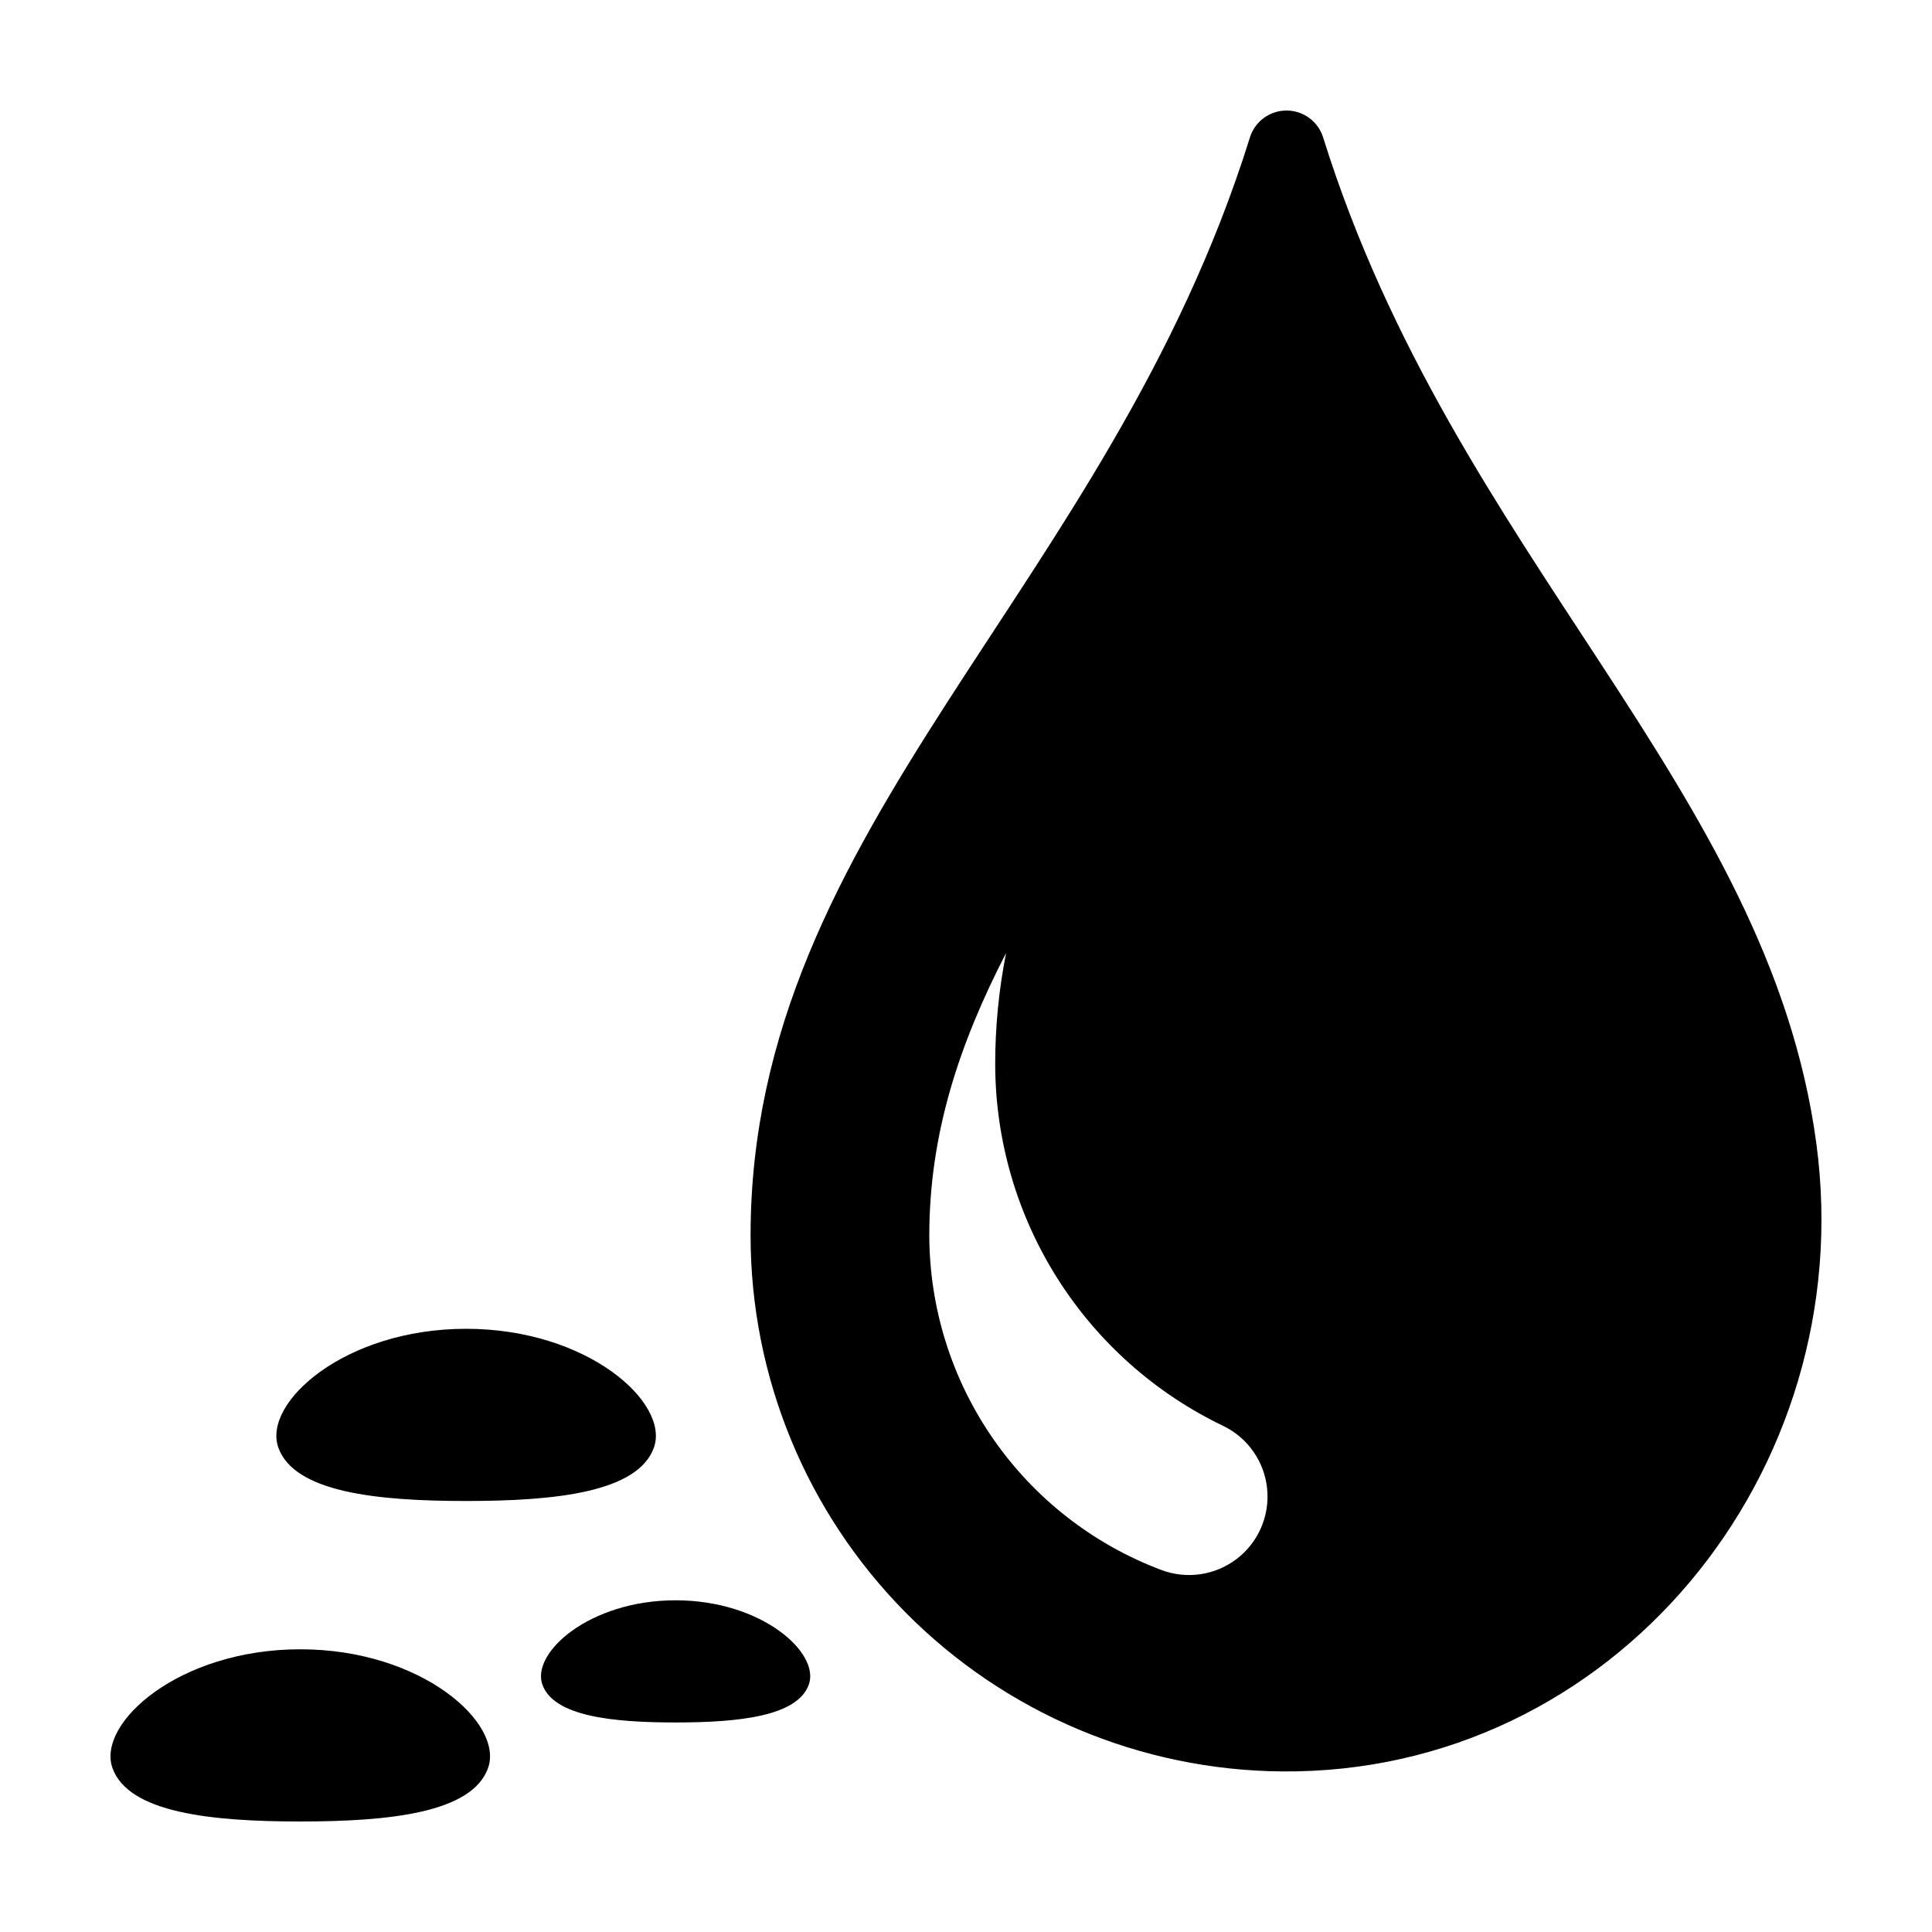
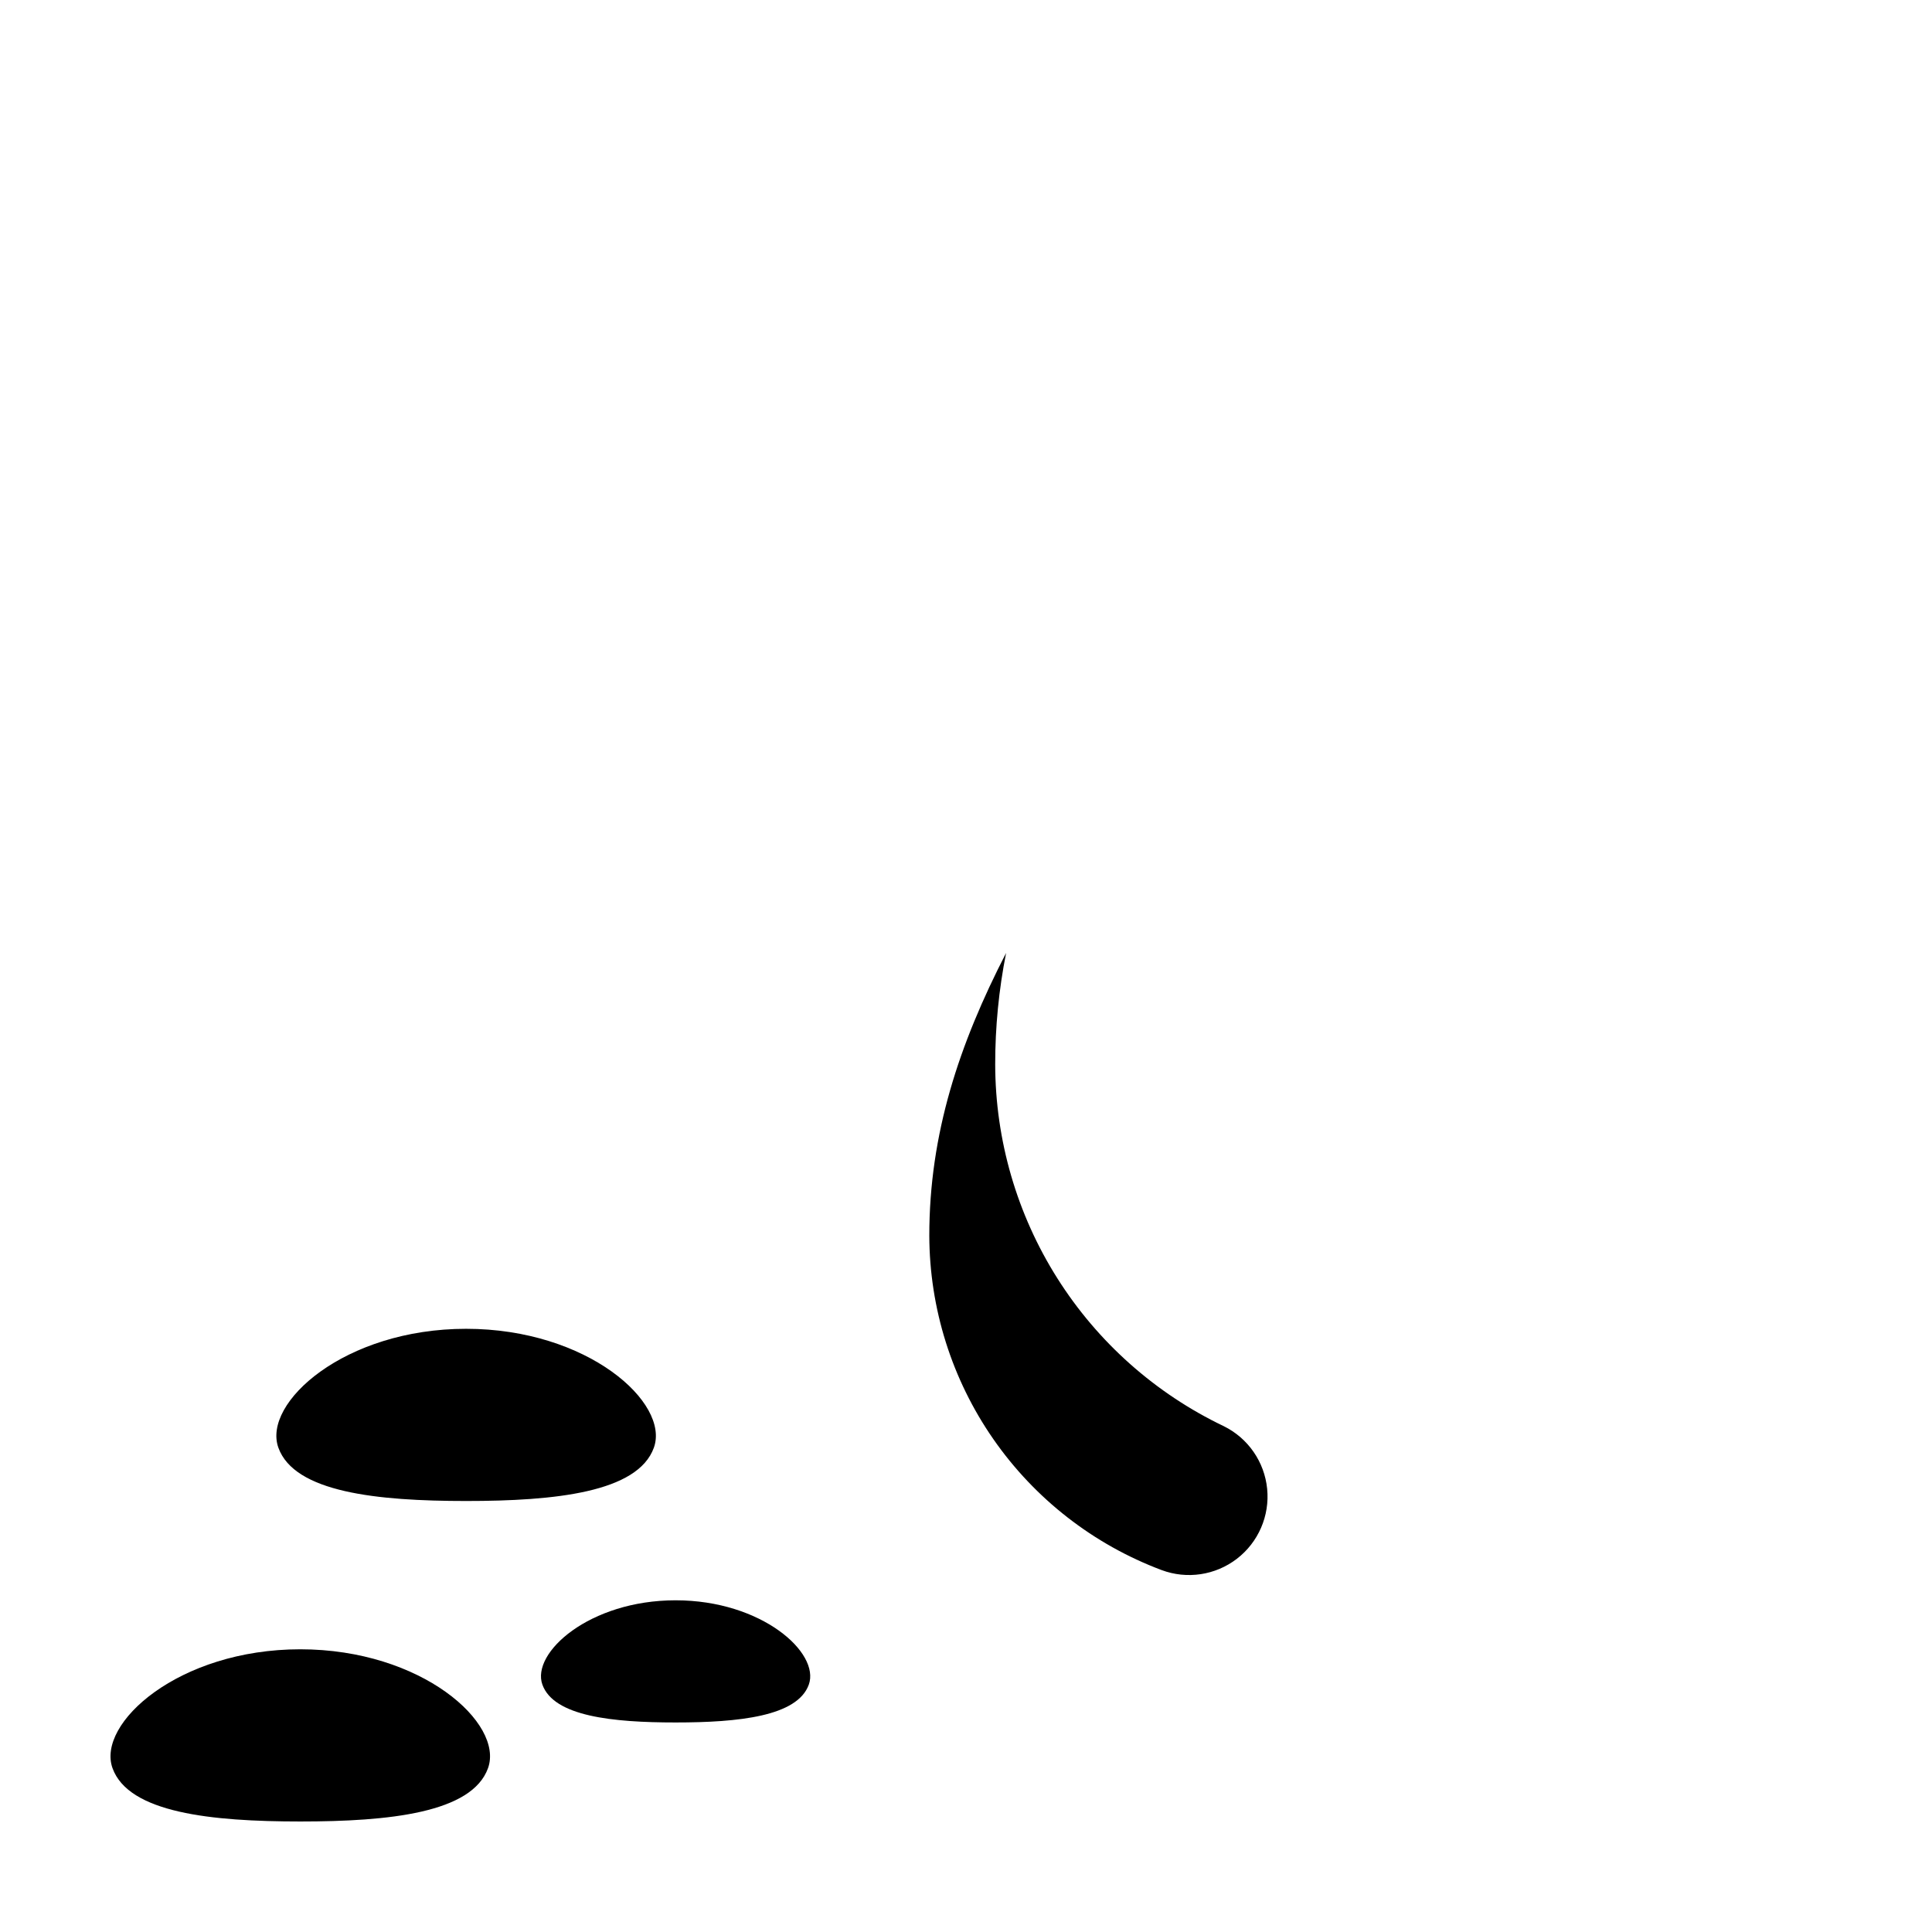
<svg xmlns="http://www.w3.org/2000/svg" fill="#000000" width="800px" height="800px" version="1.1" viewBox="144 144 512 512">
-   <path d="m475.23 180.46c-37.488 120.04-132.32 182.08-132.32 290.96 0 37.453 14.797 73.395 41.164 99.992 26.371 26.602 62.176 41.707 99.629 42.035 87.852 0.75 153.29-79.242 141.66-166.32-12.617-94.469-96.121-155.87-130.72-266.71-1.332-4.25-5.273-7.137-9.727-7.125-4.453 0.012-8.379 2.918-9.691 7.172zm-23.41 379.62c-18.043-6.777-33.594-18.891-44.59-34.723-10.992-15.832-16.906-34.633-16.957-53.91 0-26.934 7.891-50.711 20.359-74.91l-0.004 0.004c-1.93 9.734-2.902 19.637-2.891 29.562 0.043 20.059 5.75 39.695 16.465 56.652 10.715 16.957 26 30.543 44.098 39.191 6.445 3.172 10.797 9.449 11.508 16.598 0.711 7.152-2.316 14.16-8.012 18.543-5.695 4.383-13.246 5.512-19.977 2.992zm-234.05-32.434c-4.269-11.855 17.52-31.5 49.754-31.5 32.234 0 54.023 19.645 49.758 31.5-4.269 11.855-26.191 14.137-49.758 14.133-23.562 0-45.484-2.273-49.754-14.129zm5.805 99.066c-23.566 0-45.488-2.277-49.758-14.133-4.269-11.855 17.52-31.5 49.754-31.5 32.234 0 54.027 19.645 49.758 31.5-4.266 11.859-26.188 14.137-49.754 14.133zm99.465-58.617c22.867 0 38.328 13.938 35.301 22.348s-18.582 10.027-35.301 10.027-32.27-1.613-35.301-10.023c-3.027-8.414 12.434-22.352 35.301-22.352z" />
+   <path d="m475.23 180.46zm-23.41 379.62c-18.043-6.777-33.594-18.891-44.59-34.723-10.992-15.832-16.906-34.633-16.957-53.91 0-26.934 7.891-50.711 20.359-74.91l-0.004 0.004c-1.93 9.734-2.902 19.637-2.891 29.562 0.043 20.059 5.75 39.695 16.465 56.652 10.715 16.957 26 30.543 44.098 39.191 6.445 3.172 10.797 9.449 11.508 16.598 0.711 7.152-2.316 14.16-8.012 18.543-5.695 4.383-13.246 5.512-19.977 2.992zm-234.05-32.434c-4.269-11.855 17.52-31.5 49.754-31.5 32.234 0 54.023 19.645 49.758 31.5-4.269 11.855-26.191 14.137-49.758 14.133-23.562 0-45.484-2.273-49.754-14.129zm5.805 99.066c-23.566 0-45.488-2.277-49.758-14.133-4.269-11.855 17.52-31.5 49.754-31.5 32.234 0 54.027 19.645 49.758 31.5-4.266 11.859-26.188 14.137-49.754 14.133zm99.465-58.617c22.867 0 38.328 13.938 35.301 22.348s-18.582 10.027-35.301 10.027-32.27-1.613-35.301-10.023c-3.027-8.414 12.434-22.352 35.301-22.352z" />
</svg>